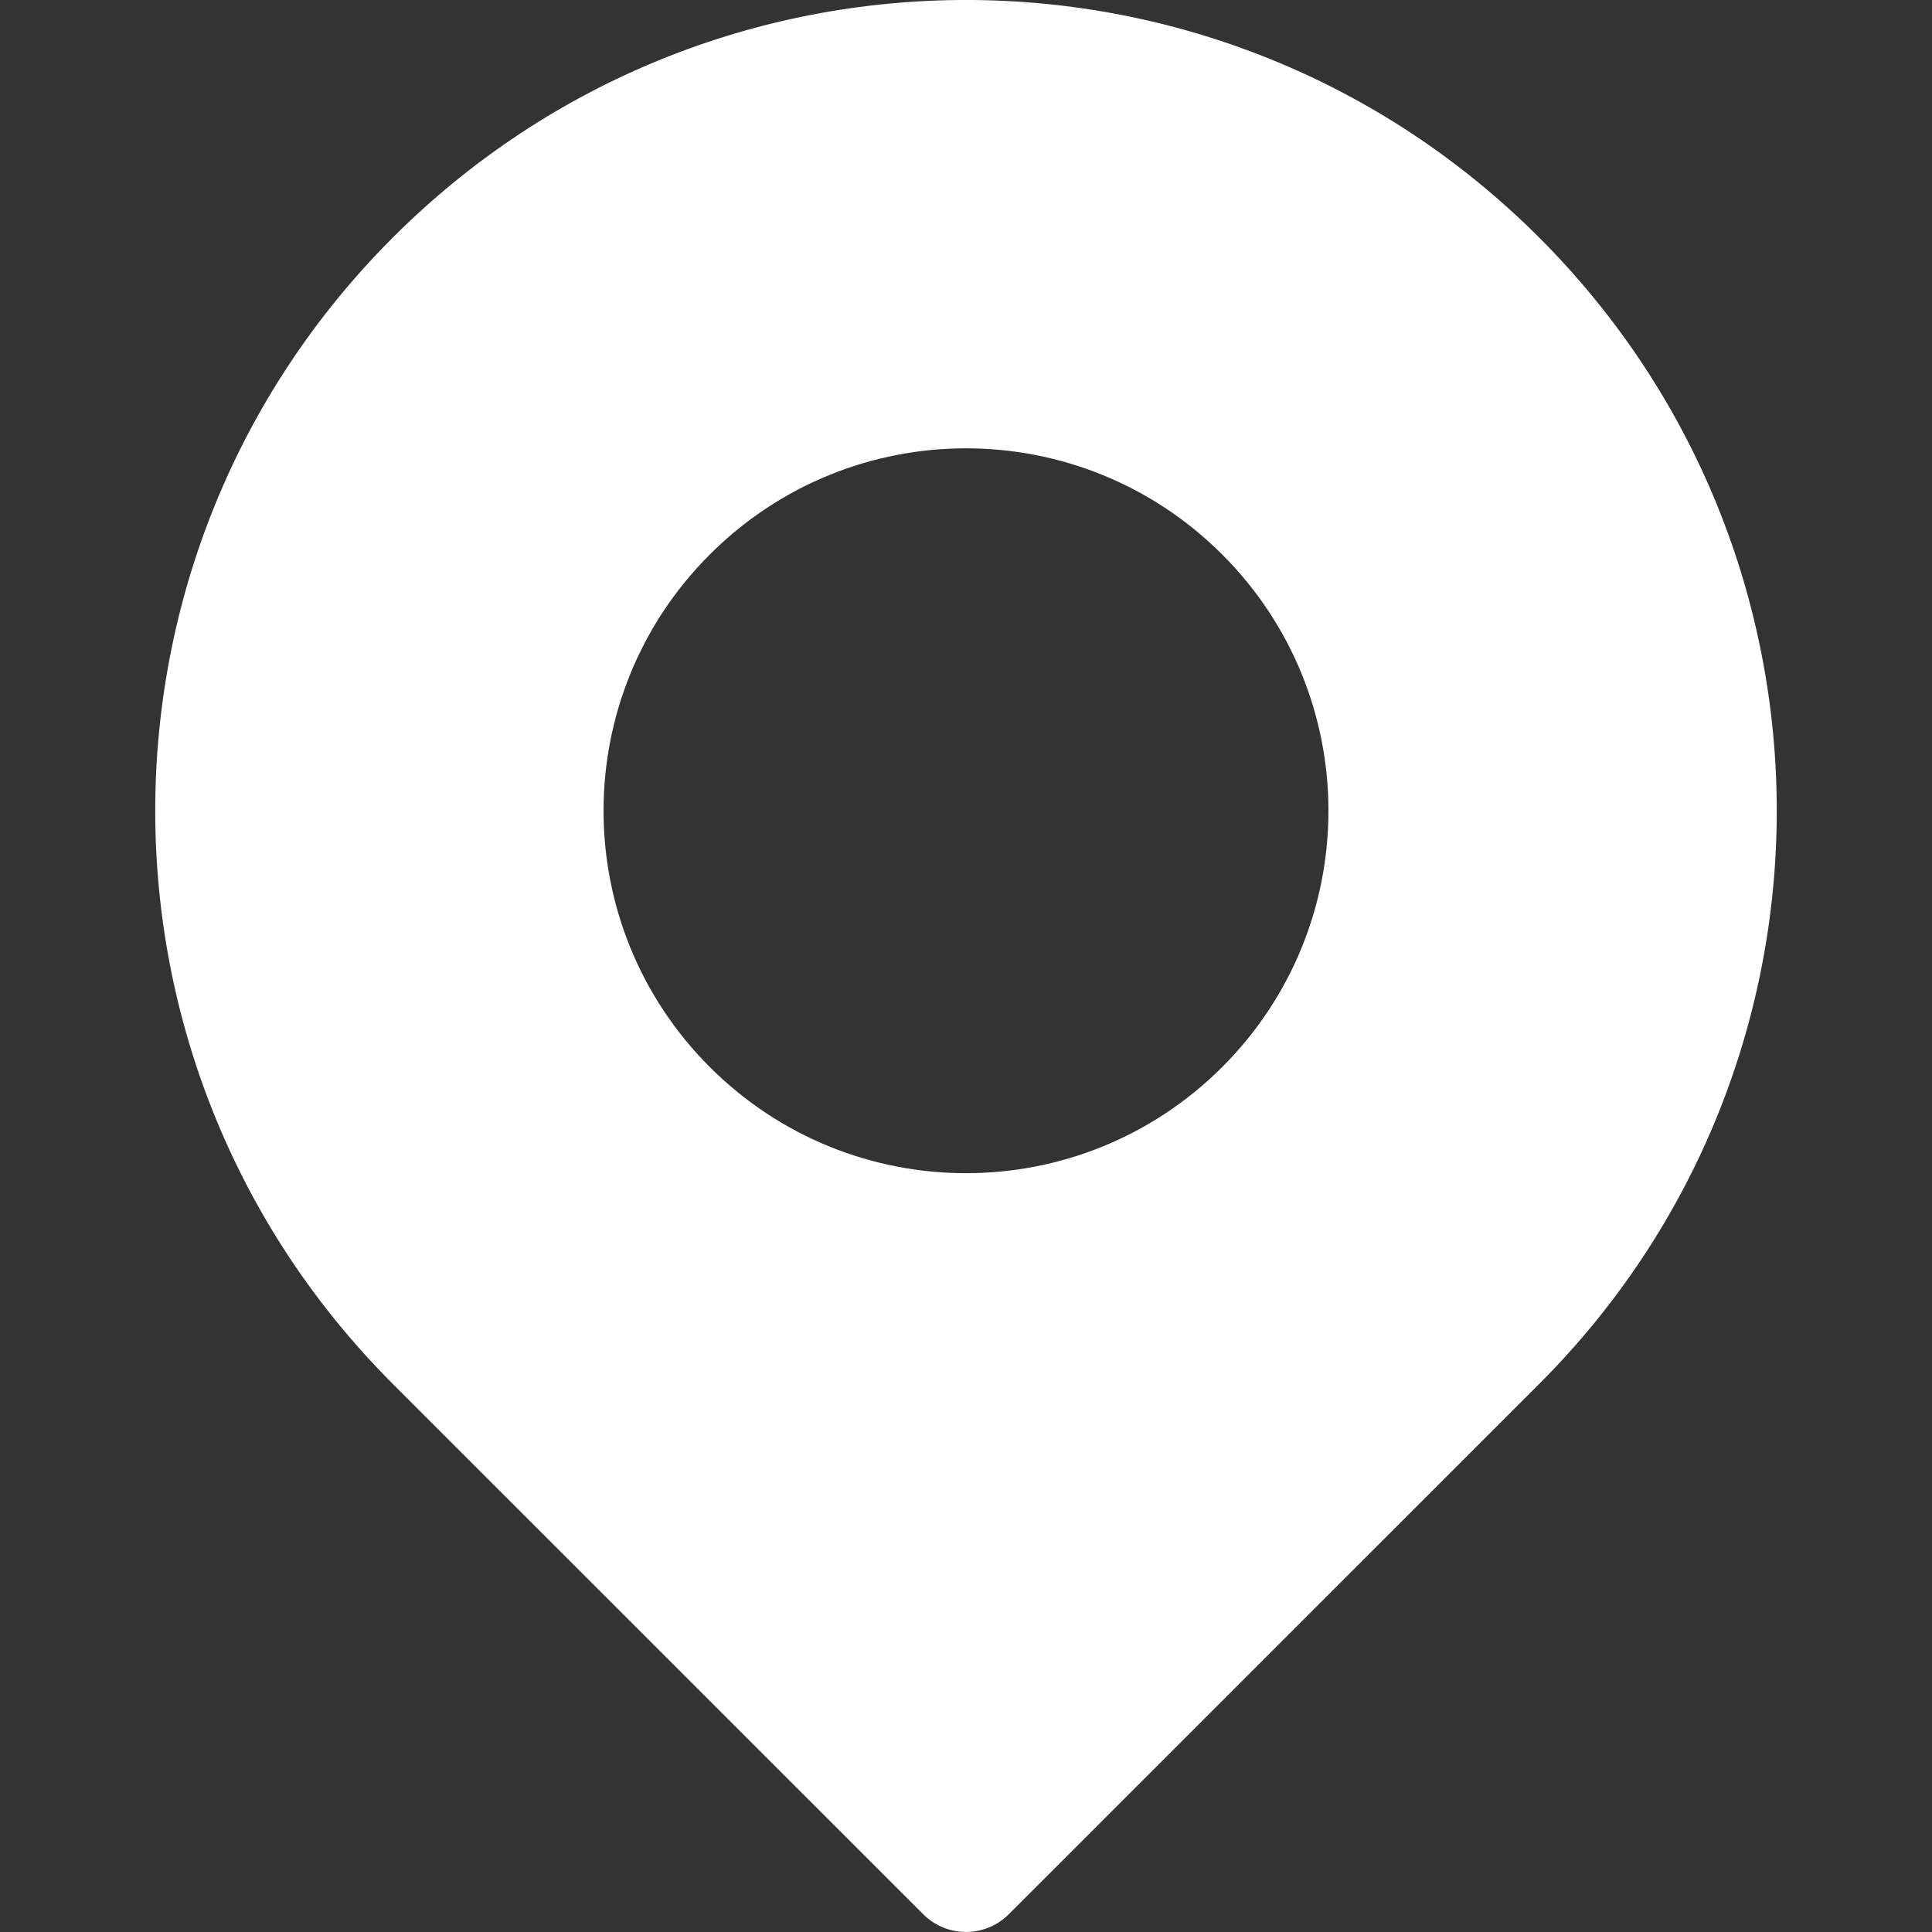
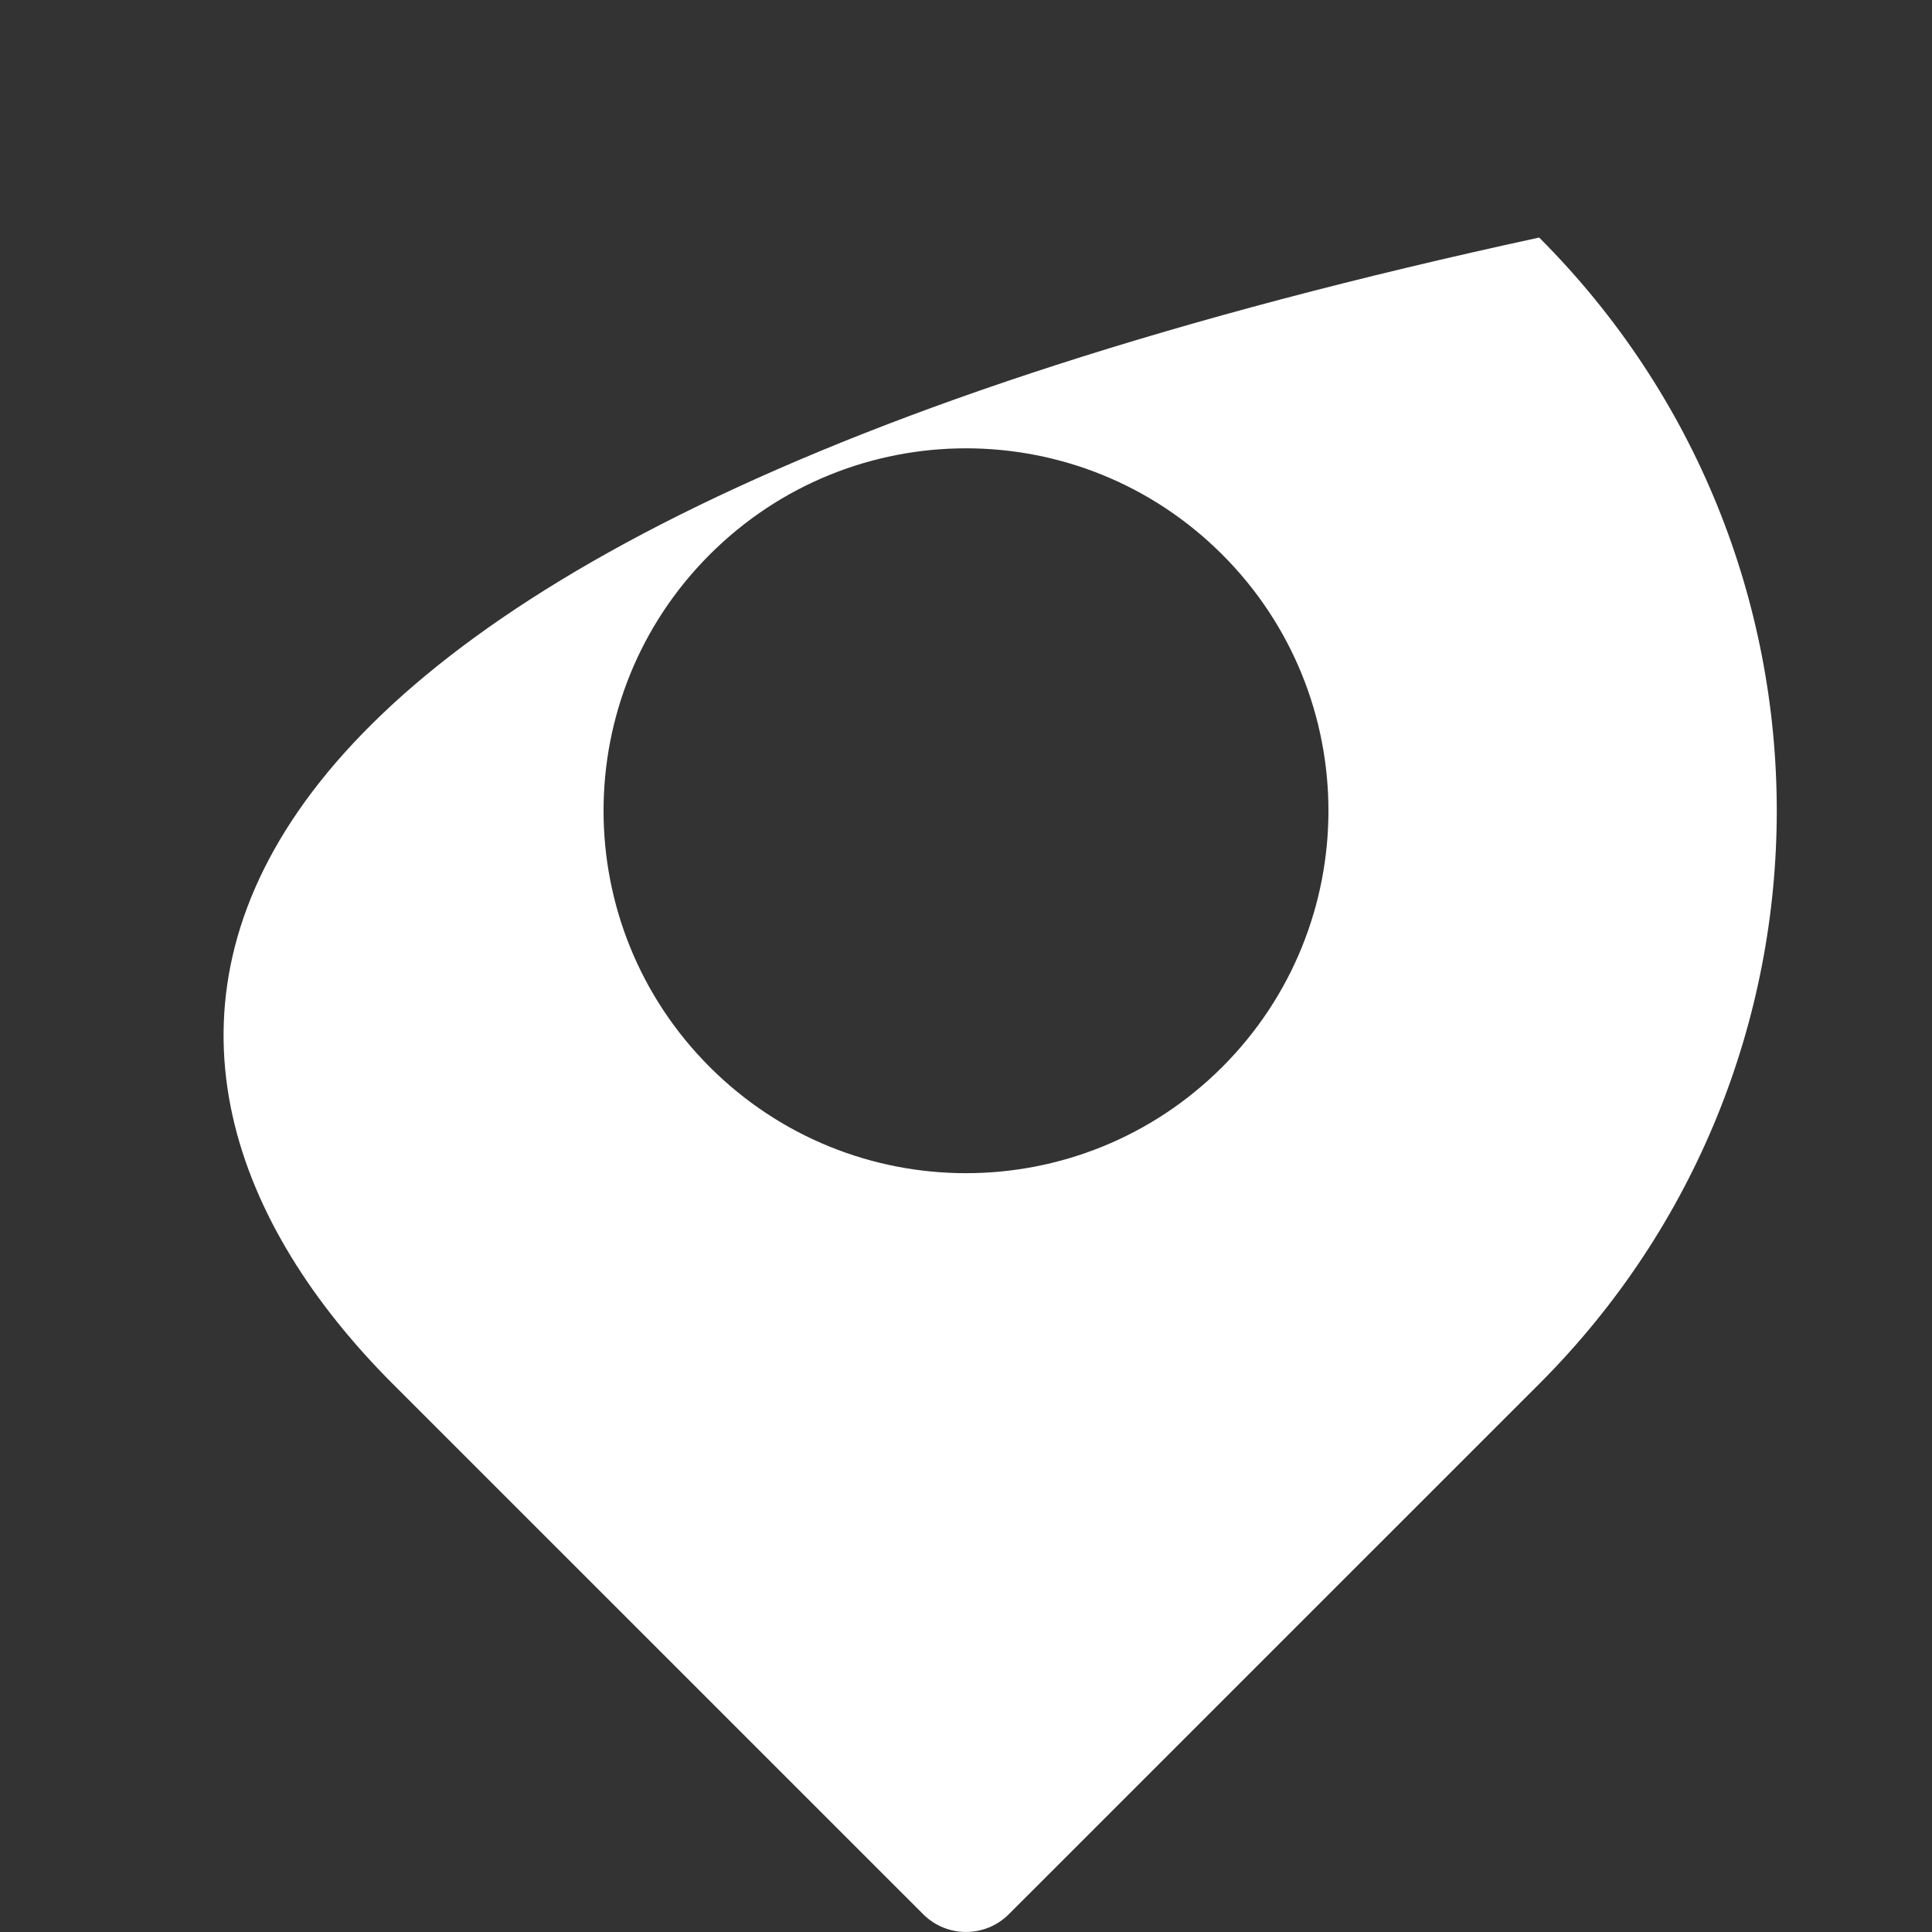
<svg xmlns="http://www.w3.org/2000/svg" width="25" height="25" viewBox="0 0 25 25" fill="none">
  <rect x="0" y="0" width="25" height="25" fill="#333333" stroke="none" />
-   <path d="M19.917 3.074C15.818 -1.025 9.183 -1.025 5.083 3.074C0.984 7.173 0.984 13.808 5.083 17.908L11.946 24.77C12.252 25.076 12.748 25.076 13.054 24.77L19.917 17.908C24.016 13.809 24.016 7.174 19.917 3.074ZM15.816 13.807C13.983 15.639 11.017 15.639 9.184 13.807C7.352 11.974 7.352 9.008 9.184 7.176C11.017 5.343 13.983 5.343 15.816 7.176C17.648 9.008 17.648 11.974 15.816 13.807Z" fill="white" />
+   <path d="M19.917 3.074C0.984 7.173 0.984 13.808 5.083 17.908L11.946 24.77C12.252 25.076 12.748 25.076 13.054 24.77L19.917 17.908C24.016 13.809 24.016 7.174 19.917 3.074ZM15.816 13.807C13.983 15.639 11.017 15.639 9.184 13.807C7.352 11.974 7.352 9.008 9.184 7.176C11.017 5.343 13.983 5.343 15.816 7.176C17.648 9.008 17.648 11.974 15.816 13.807Z" fill="white" />
</svg>